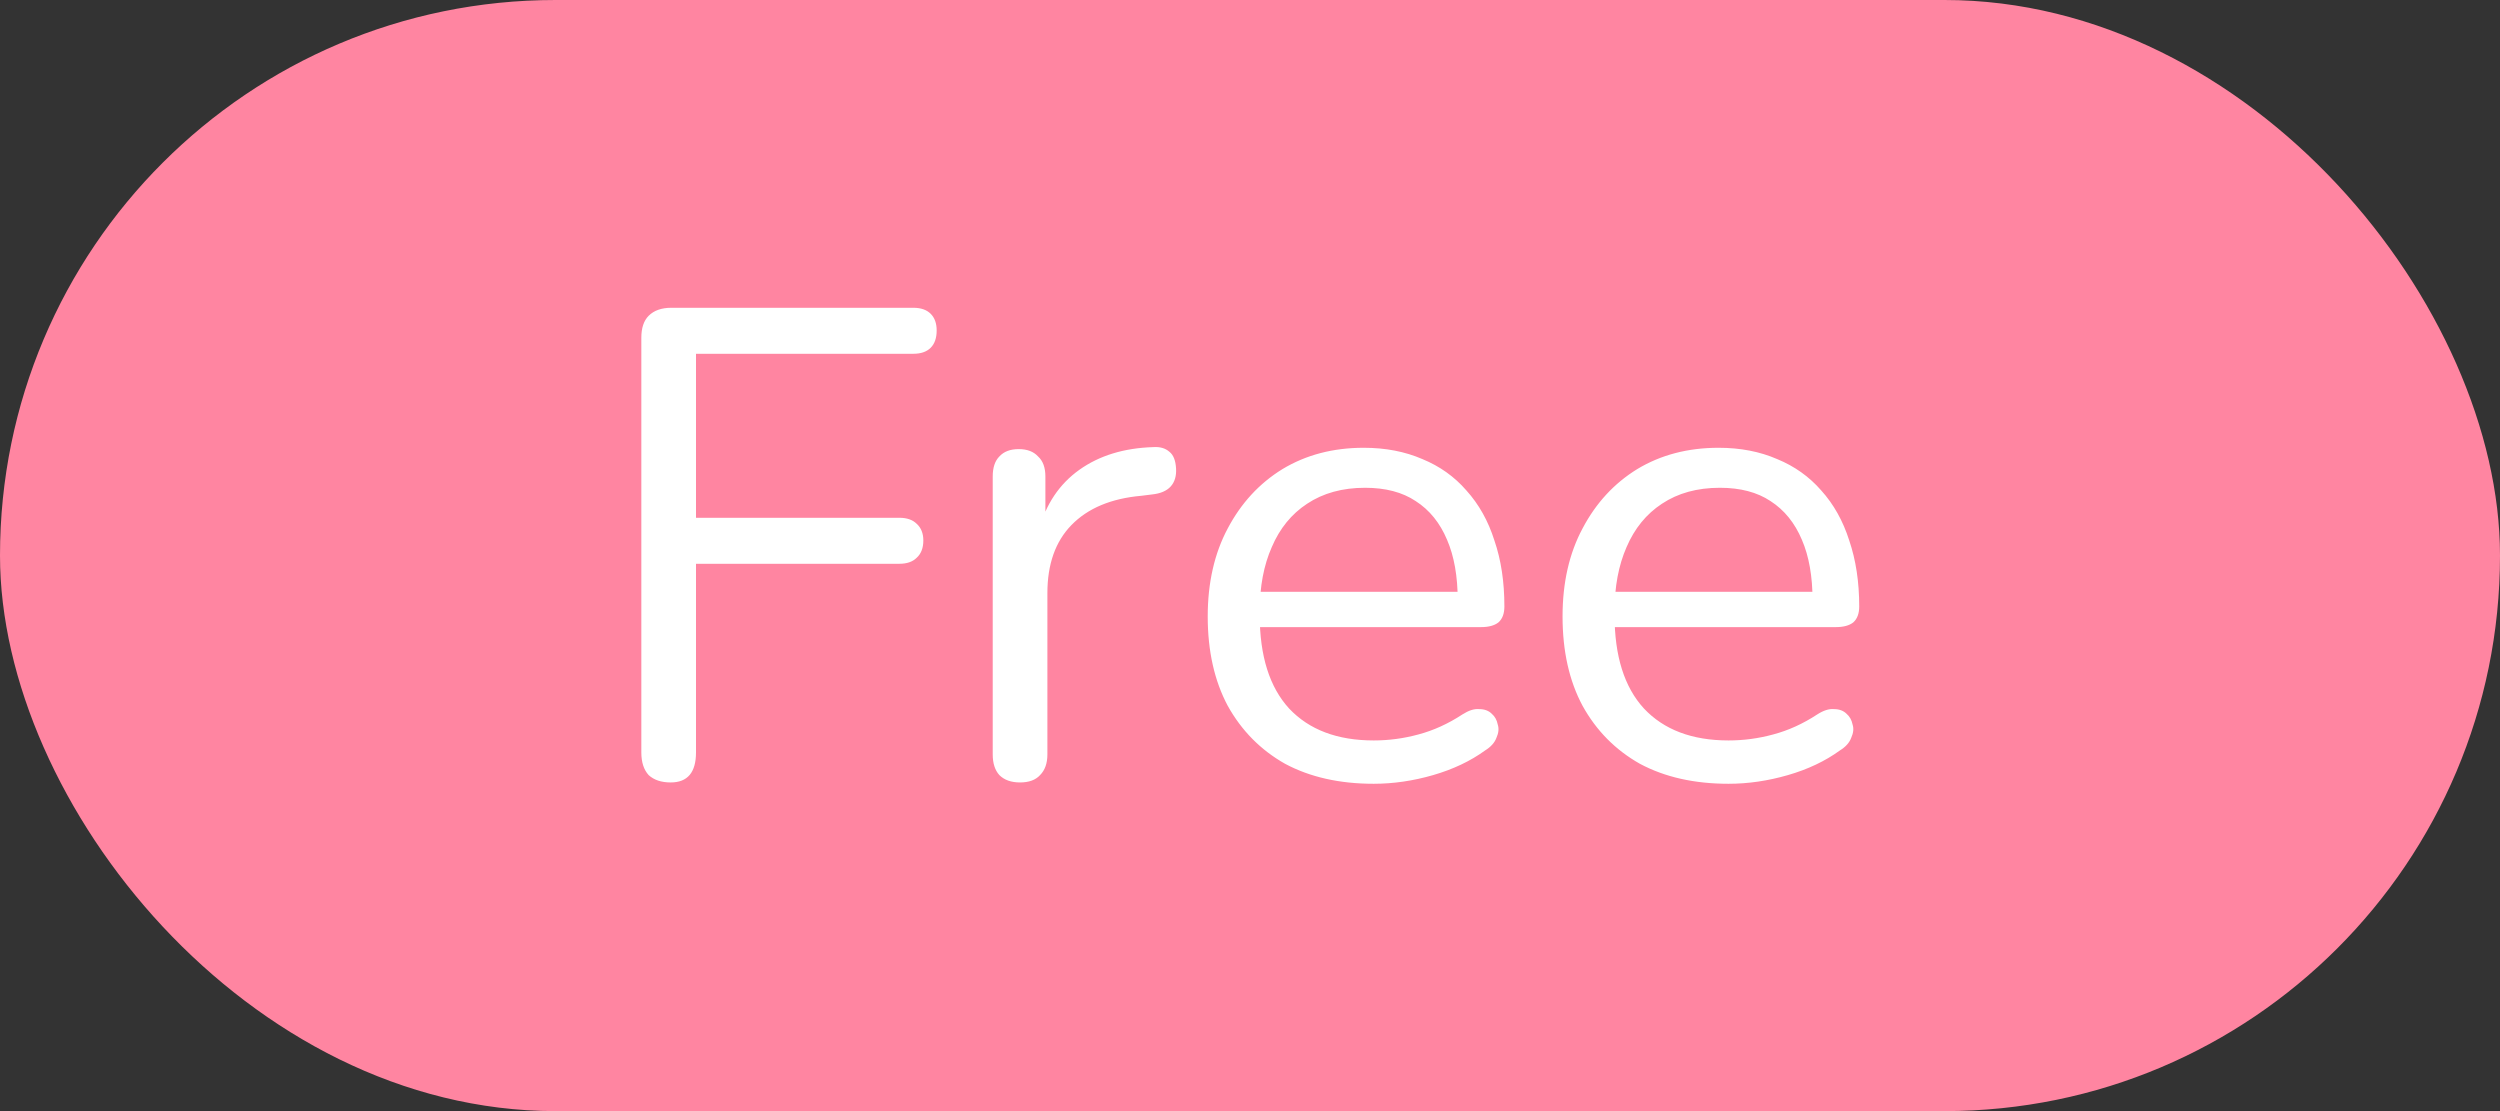
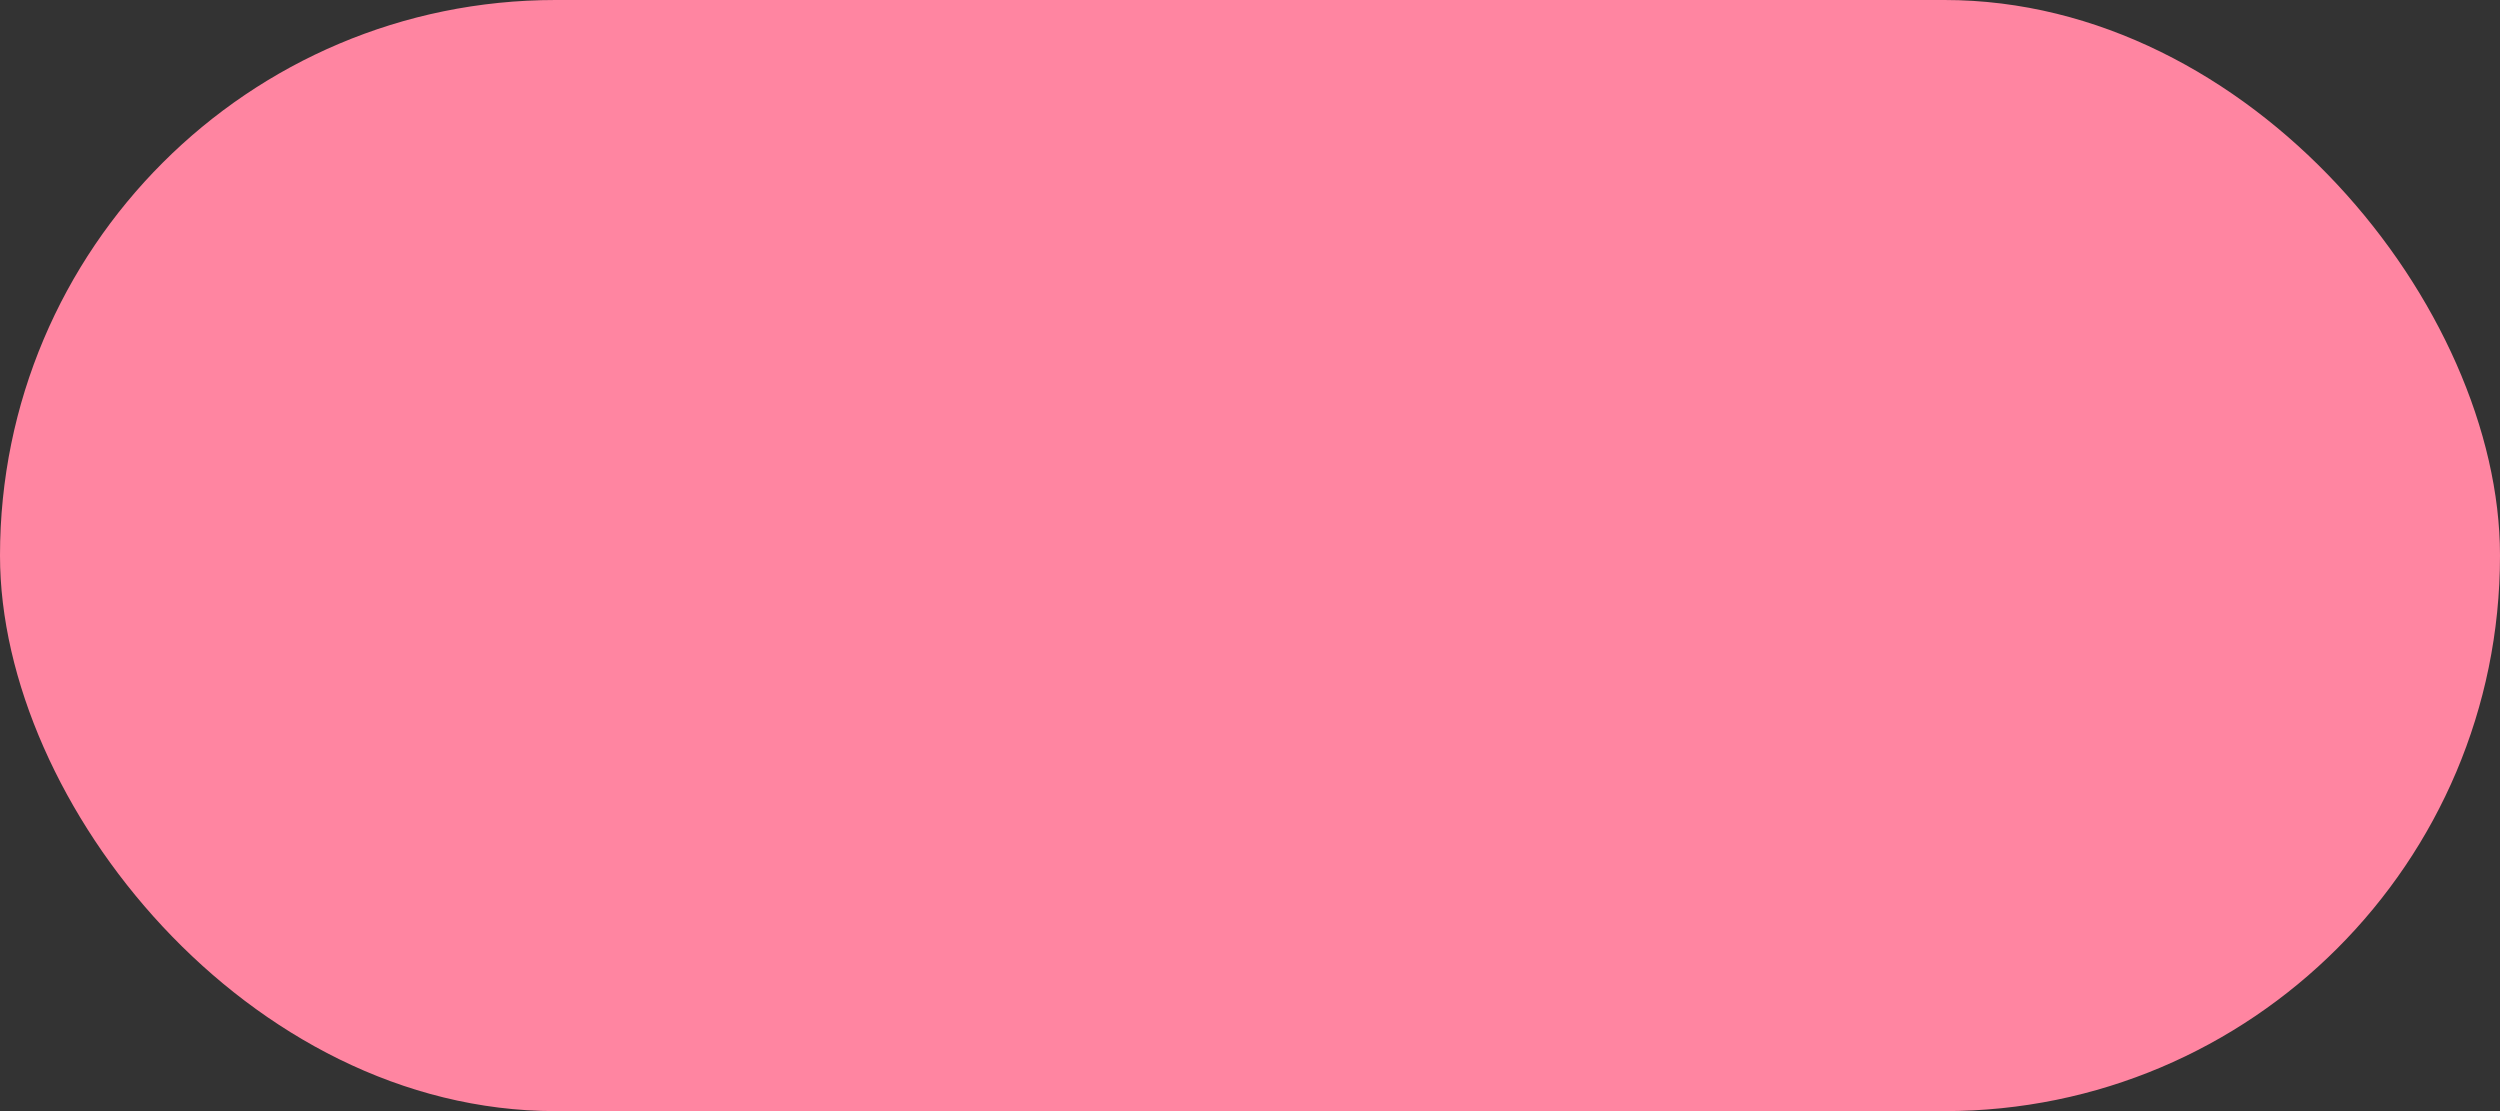
<svg xmlns="http://www.w3.org/2000/svg" width="45" height="20" viewBox="0 0 45 20" fill="none">
  <rect x="0" y="0" width="45" height="20" fill="#333333" stroke="none" />
  <rect width="45" height="20" rx="10" fill="#FF85A1" />
-   <path d="M12.072 14.084C11.904 14.084 11.772 14.04 11.676 13.952C11.588 13.856 11.544 13.72 11.544 13.544V6.08C11.544 5.904 11.588 5.772 11.676 5.684C11.772 5.588 11.908 5.54 12.084 5.54H16.44C16.576 5.54 16.68 5.576 16.752 5.648C16.824 5.72 16.86 5.82 16.86 5.948C16.86 6.084 16.824 6.188 16.752 6.26C16.68 6.332 16.576 6.368 16.44 6.368H12.528V9.32H16.188C16.324 9.32 16.428 9.356 16.5 9.428C16.58 9.5 16.62 9.6 16.62 9.728C16.62 9.864 16.58 9.968 16.5 10.04C16.428 10.112 16.324 10.148 16.188 10.148H12.528V13.544C12.528 13.904 12.376 14.084 12.072 14.084ZM18.361 14.084C18.201 14.084 18.077 14.04 17.989 13.952C17.909 13.864 17.869 13.74 17.869 13.58V8.576C17.869 8.416 17.909 8.296 17.989 8.216C18.069 8.128 18.185 8.084 18.337 8.084C18.489 8.084 18.605 8.128 18.685 8.216C18.773 8.296 18.817 8.416 18.817 8.576V9.548H18.697C18.825 9.076 19.069 8.712 19.429 8.456C19.789 8.2 20.233 8.064 20.761 8.048C20.881 8.04 20.977 8.068 21.049 8.132C21.121 8.188 21.161 8.288 21.169 8.432C21.177 8.568 21.145 8.676 21.073 8.756C21.001 8.836 20.889 8.884 20.737 8.9L20.545 8.924C20.001 8.972 19.581 9.148 19.285 9.452C18.997 9.748 18.853 10.156 18.853 10.676V13.58C18.853 13.74 18.809 13.864 18.721 13.952C18.641 14.04 18.521 14.084 18.361 14.084ZM24.727 14.108C24.111 14.108 23.579 13.988 23.131 13.748C22.692 13.5 22.348 13.152 22.099 12.704C21.86 12.256 21.739 11.72 21.739 11.096C21.739 10.488 21.86 9.96 22.099 9.512C22.34 9.056 22.668 8.7 23.084 8.444C23.508 8.188 23.995 8.06 24.547 8.06C24.939 8.06 25.291 8.128 25.604 8.264C25.916 8.392 26.18 8.58 26.395 8.828C26.619 9.076 26.788 9.376 26.899 9.728C27.02 10.08 27.079 10.476 27.079 10.916C27.079 11.044 27.044 11.14 26.971 11.204C26.899 11.26 26.796 11.288 26.66 11.288H22.483V10.652H26.431L26.239 10.808C26.239 10.376 26.175 10.012 26.047 9.716C25.919 9.412 25.732 9.18 25.483 9.02C25.244 8.86 24.939 8.78 24.572 8.78C24.163 8.78 23.816 8.876 23.527 9.068C23.247 9.252 23.035 9.512 22.892 9.848C22.747 10.176 22.675 10.56 22.675 11V11.072C22.675 11.808 22.852 12.368 23.203 12.752C23.564 13.136 24.072 13.328 24.727 13.328C25 13.328 25.267 13.292 25.532 13.22C25.803 13.148 26.067 13.028 26.323 12.86C26.436 12.788 26.535 12.756 26.623 12.764C26.72 12.764 26.796 12.792 26.852 12.848C26.907 12.896 26.944 12.96 26.959 13.04C26.983 13.112 26.976 13.192 26.936 13.28C26.904 13.368 26.835 13.444 26.732 13.508C26.468 13.7 26.155 13.848 25.796 13.952C25.436 14.056 25.079 14.108 24.727 14.108ZM31.114 14.108C30.498 14.108 29.966 13.988 29.518 13.748C29.078 13.5 28.734 13.152 28.486 12.704C28.246 12.256 28.126 11.72 28.126 11.096C28.126 10.488 28.246 9.96 28.486 9.512C28.726 9.056 29.054 8.7 29.47 8.444C29.894 8.188 30.382 8.06 30.934 8.06C31.326 8.06 31.678 8.128 31.99 8.264C32.302 8.392 32.566 8.58 32.782 8.828C33.006 9.076 33.174 9.376 33.286 9.728C33.406 10.08 33.466 10.476 33.466 10.916C33.466 11.044 33.43 11.14 33.358 11.204C33.286 11.26 33.182 11.288 33.046 11.288H28.87V10.652H32.818L32.626 10.808C32.626 10.376 32.562 10.012 32.434 9.716C32.306 9.412 32.118 9.18 31.87 9.02C31.63 8.86 31.326 8.78 30.958 8.78C30.55 8.78 30.202 8.876 29.914 9.068C29.634 9.252 29.422 9.512 29.278 9.848C29.134 10.176 29.062 10.56 29.062 11V11.072C29.062 11.808 29.238 12.368 29.59 12.752C29.95 13.136 30.458 13.328 31.114 13.328C31.386 13.328 31.654 13.292 31.918 13.22C32.19 13.148 32.454 13.028 32.71 12.86C32.822 12.788 32.922 12.756 33.01 12.764C33.106 12.764 33.182 12.792 33.238 12.848C33.294 12.896 33.33 12.96 33.346 13.04C33.37 13.112 33.362 13.192 33.322 13.28C33.29 13.368 33.222 13.444 33.118 13.508C32.854 13.7 32.542 13.848 32.182 13.952C31.822 14.056 31.466 14.108 31.114 14.108Z" fill="white" />
</svg>